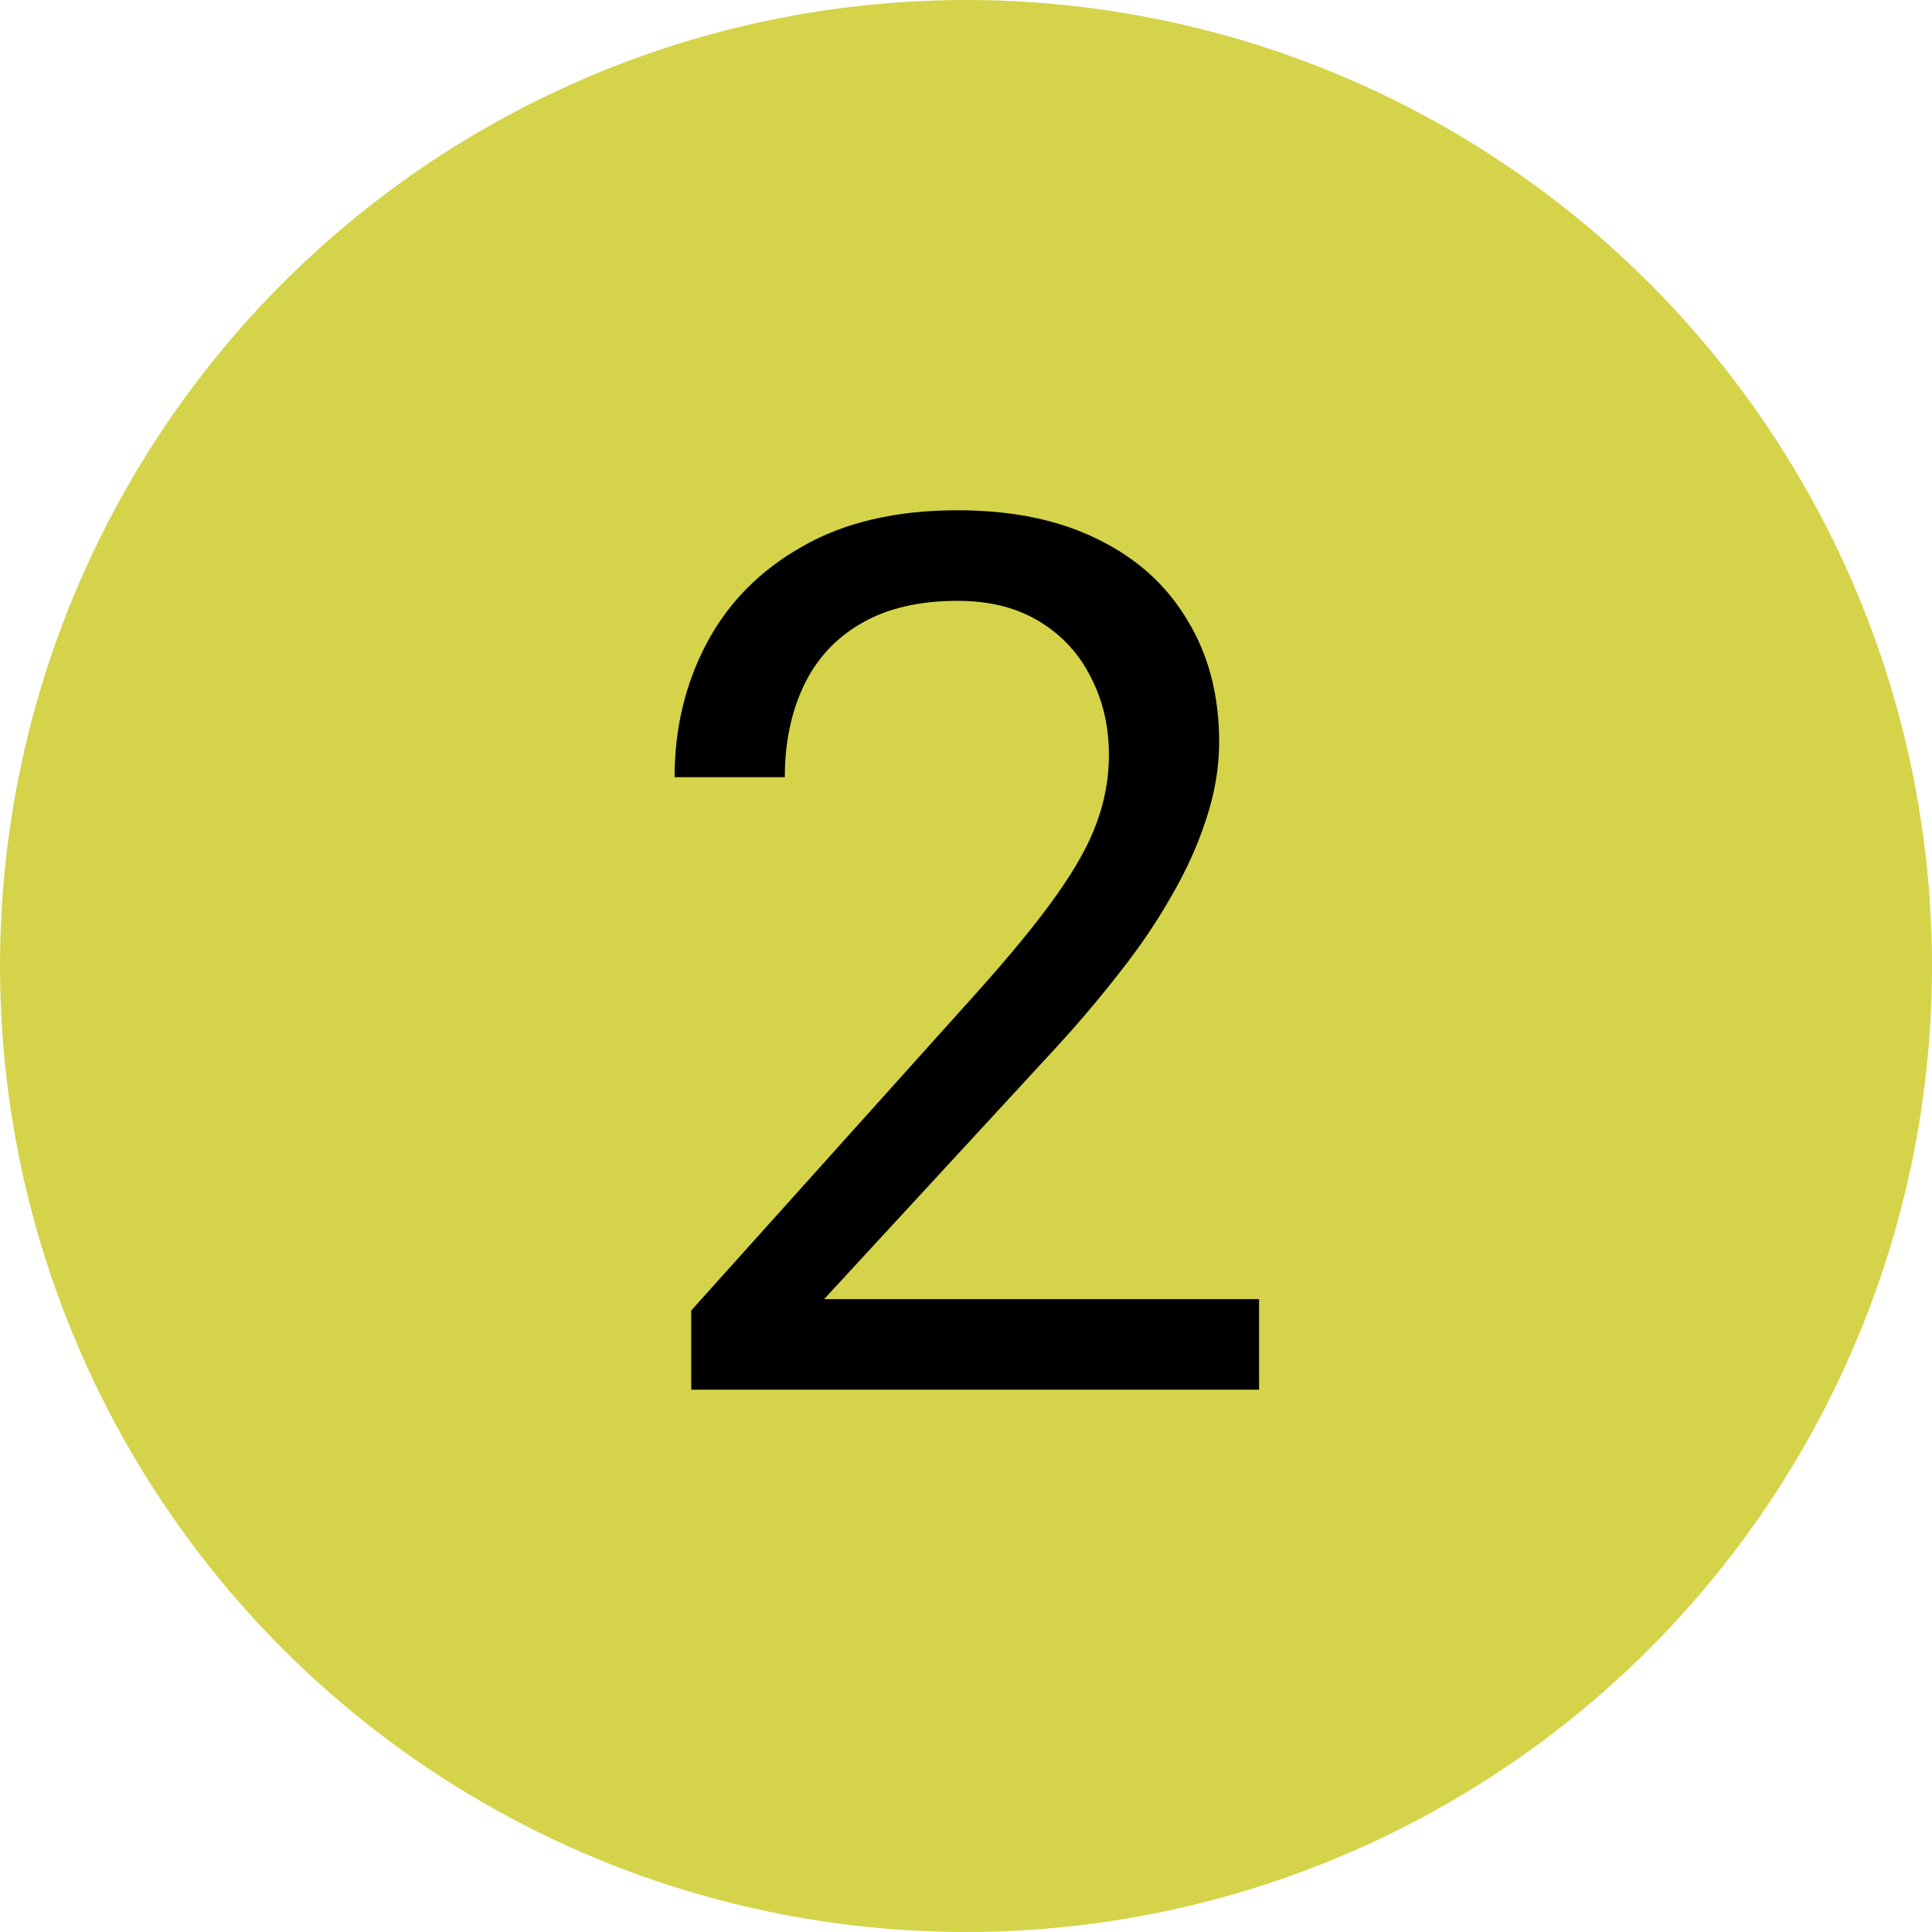
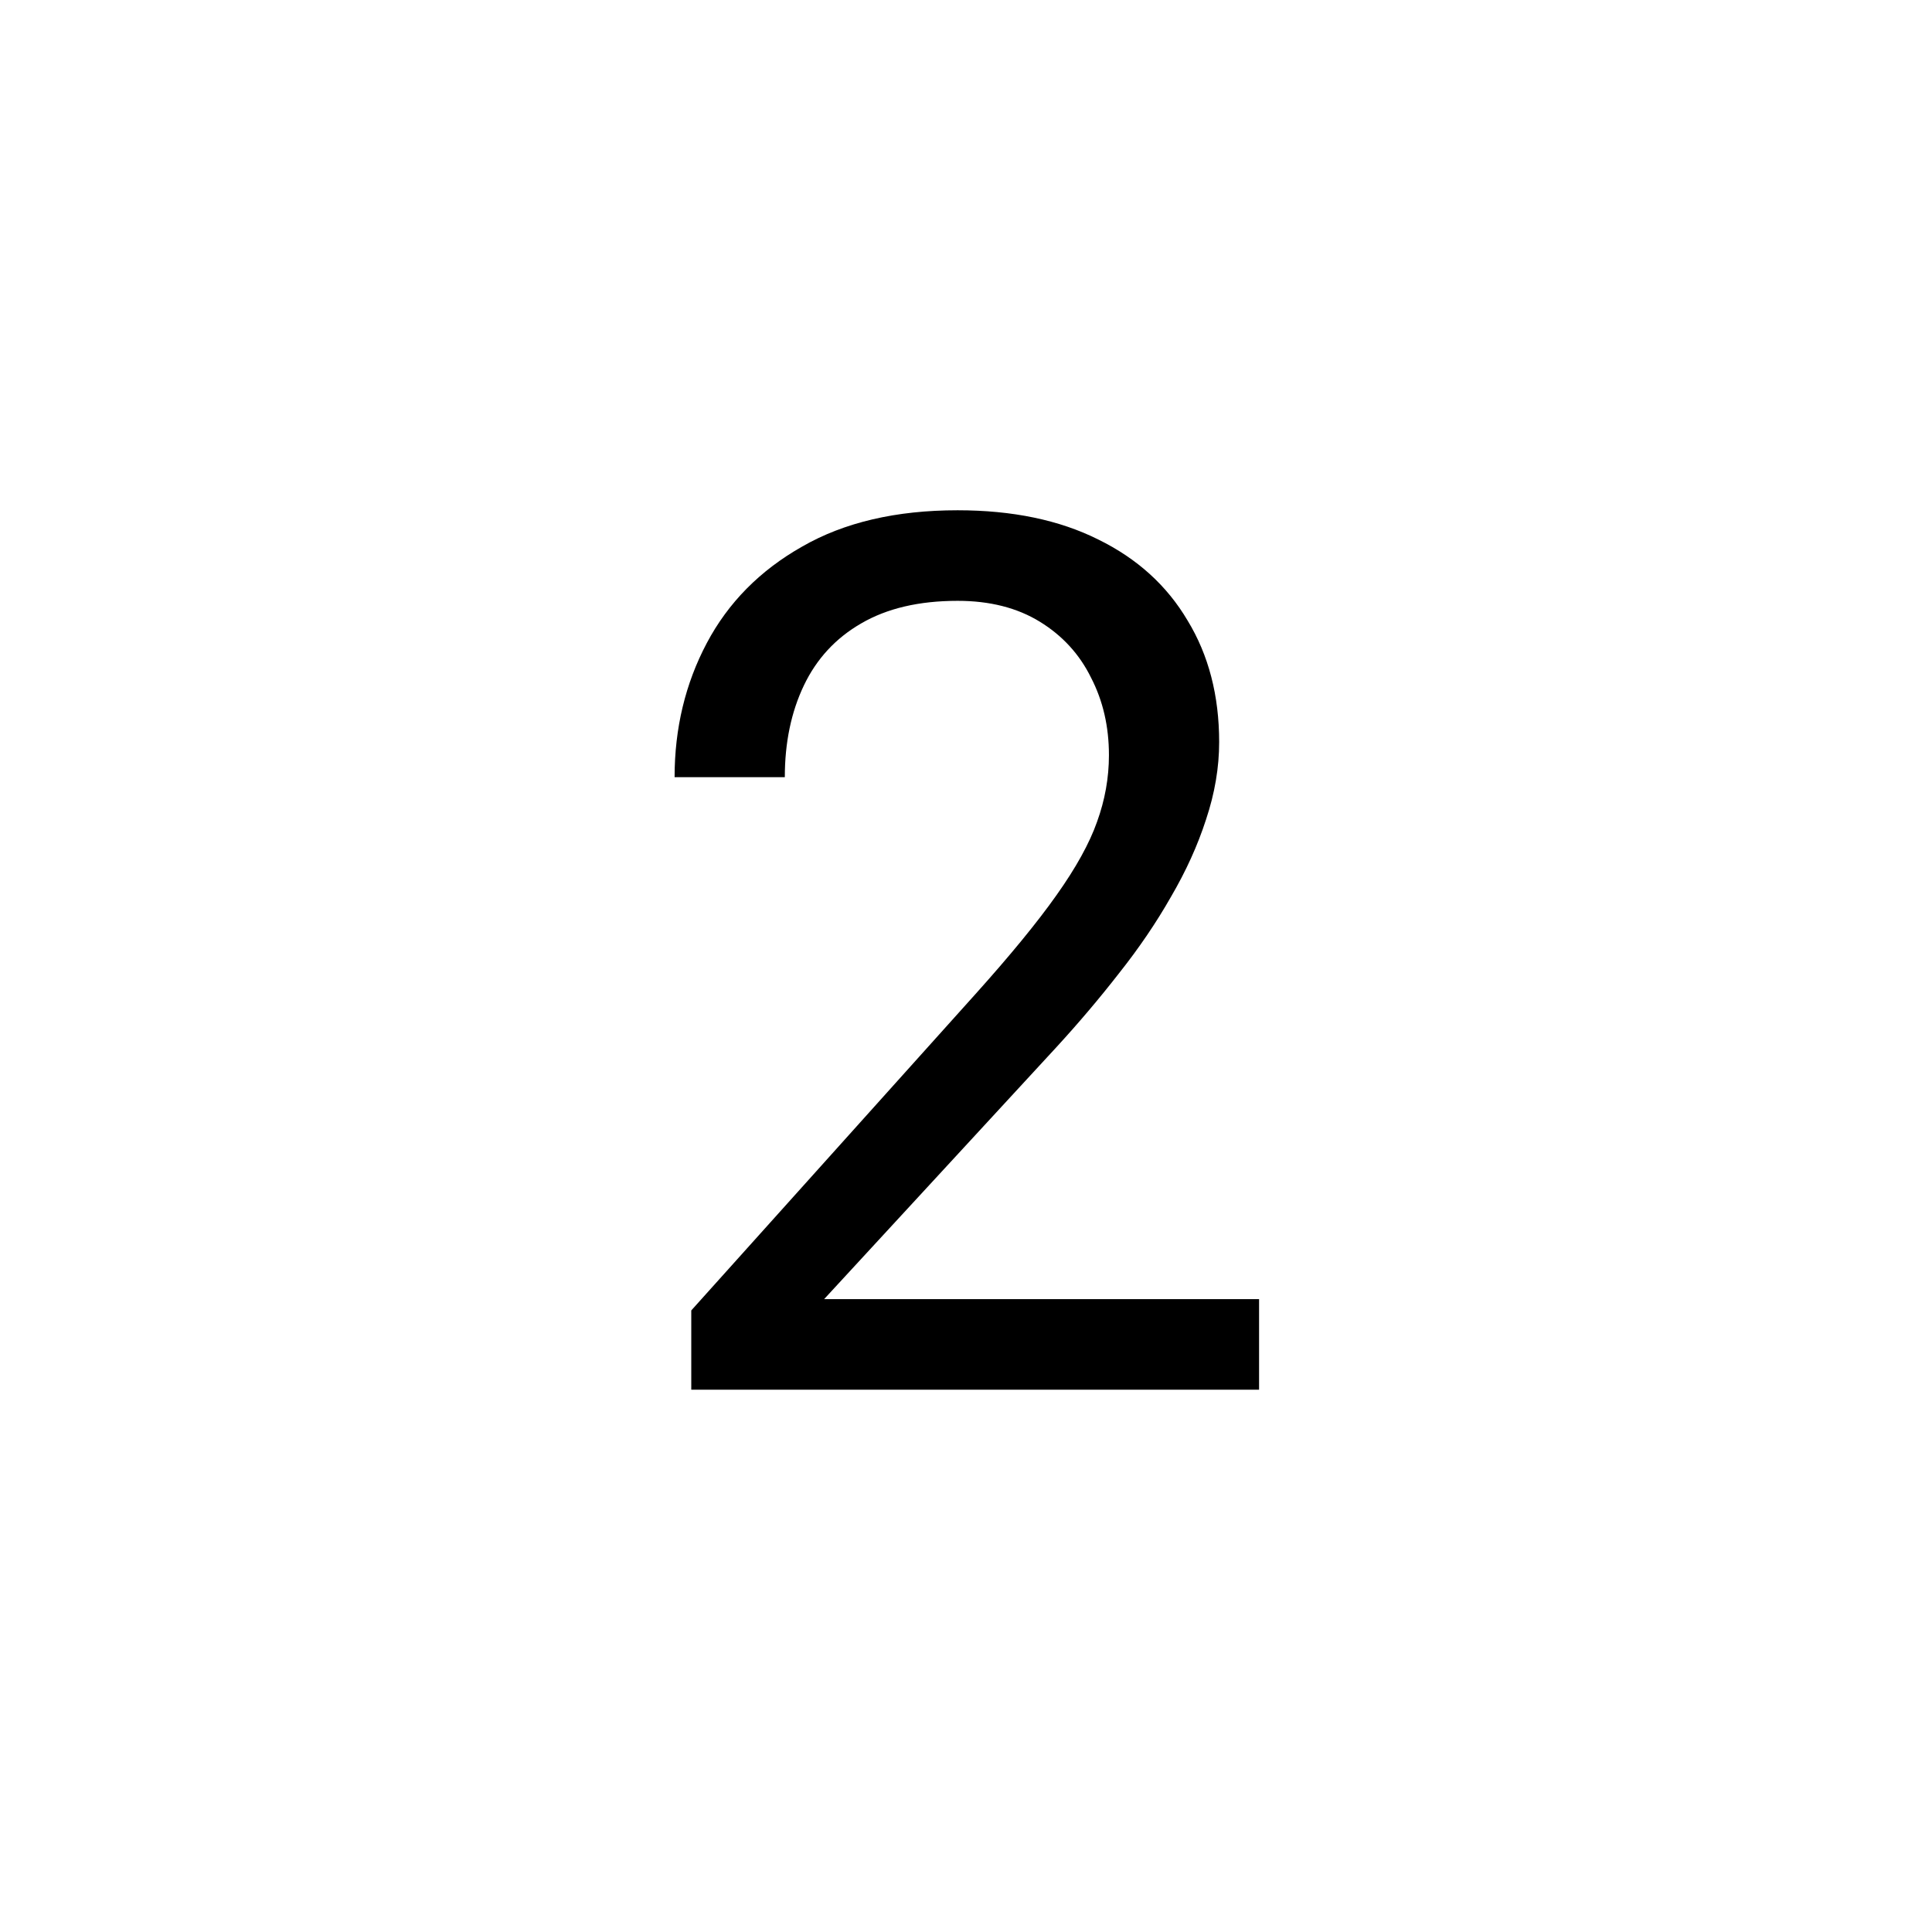
<svg xmlns="http://www.w3.org/2000/svg" width="114" height="114" viewBox="0 0 114 114" fill="none">
-   <circle cx="57" cy="57" r="57" fill="#D5D349" />
  <path d="M74.293 76.656V82H40.789V77.324L57.559 58.656C59.621 56.359 61.215 54.414 62.34 52.82C63.488 51.203 64.285 49.762 64.731 48.496C65.199 47.207 65.434 45.895 65.434 44.559C65.434 42.871 65.082 41.348 64.379 39.988C63.699 38.605 62.691 37.504 61.355 36.684C60.02 35.863 58.402 35.453 56.504 35.453C54.23 35.453 52.332 35.898 50.809 36.789C49.309 37.656 48.184 38.875 47.434 40.445C46.684 42.016 46.309 43.82 46.309 45.859H39.805C39.805 42.977 40.438 40.34 41.703 37.949C42.969 35.559 44.844 33.66 47.328 32.254C49.812 30.824 52.871 30.109 56.504 30.109C59.738 30.109 62.504 30.684 64.801 31.832C67.098 32.957 68.856 34.551 70.074 36.613C71.316 38.652 71.938 41.043 71.938 43.785C71.938 45.285 71.68 46.809 71.164 48.355C70.672 49.879 69.981 51.402 69.09 52.926C68.223 54.449 67.203 55.949 66.031 57.426C64.883 58.902 63.652 60.355 62.34 61.785L48.629 76.656H74.293Z" fill="black" />
</svg>